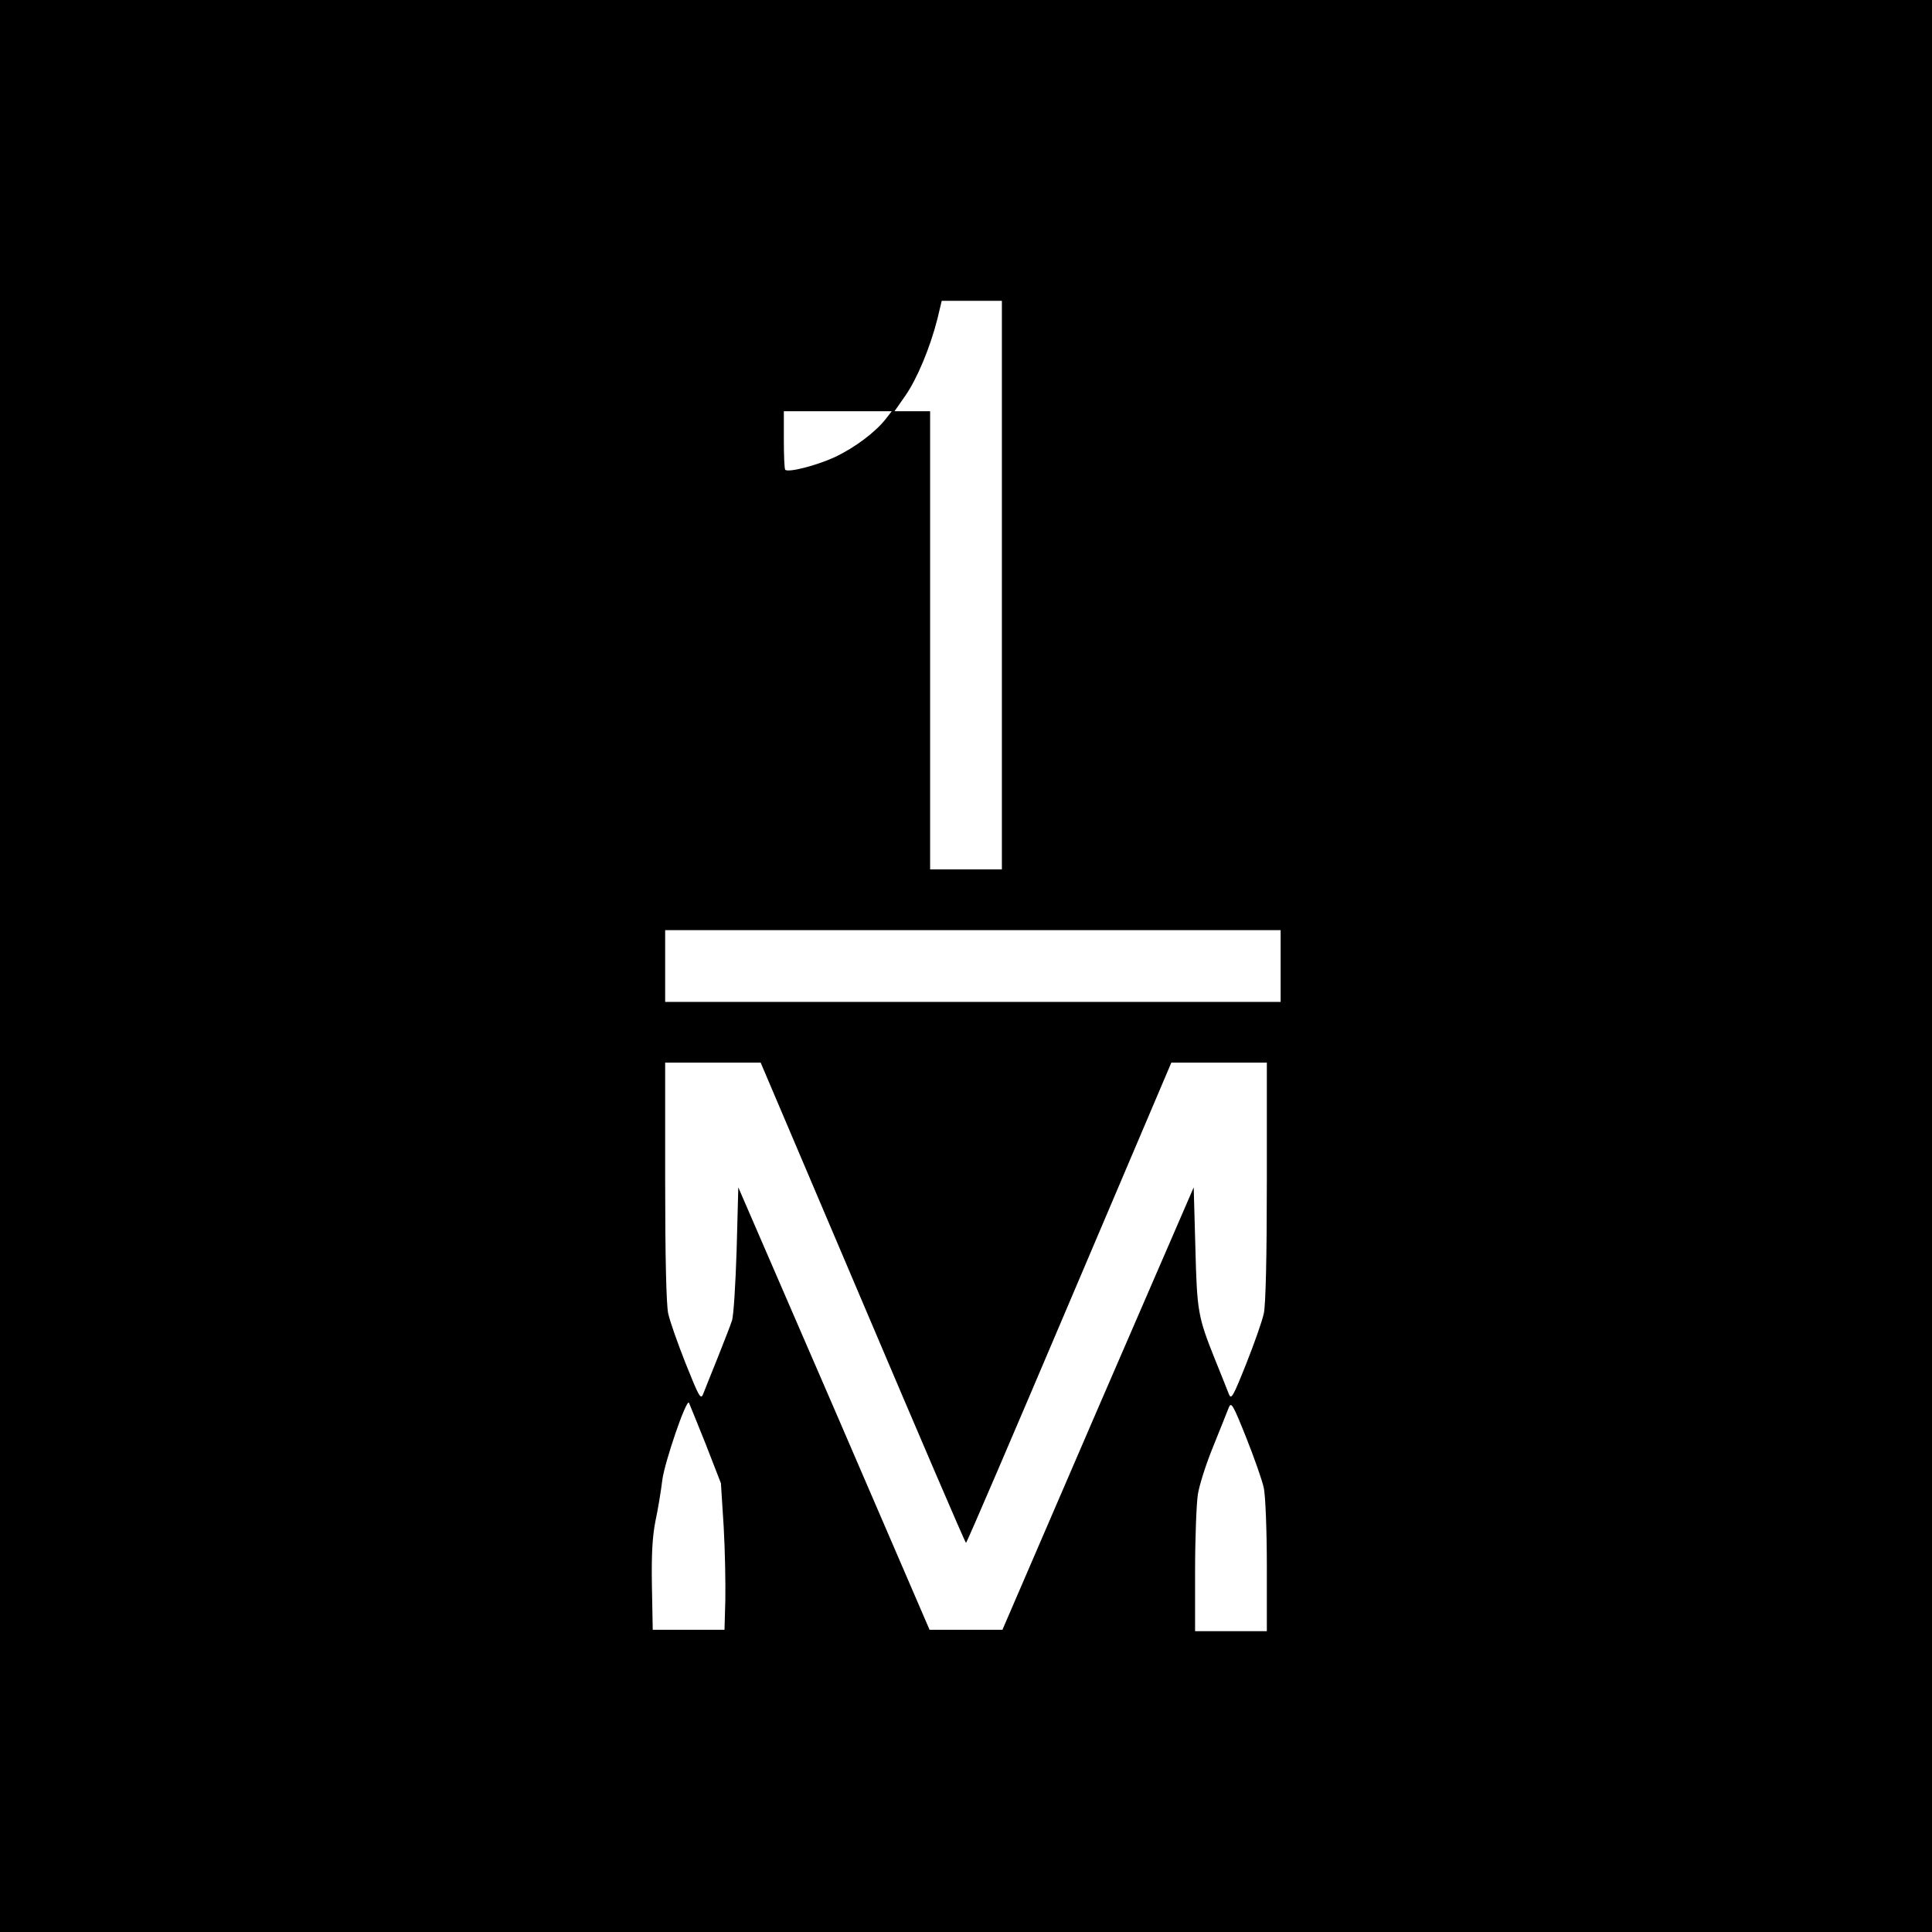
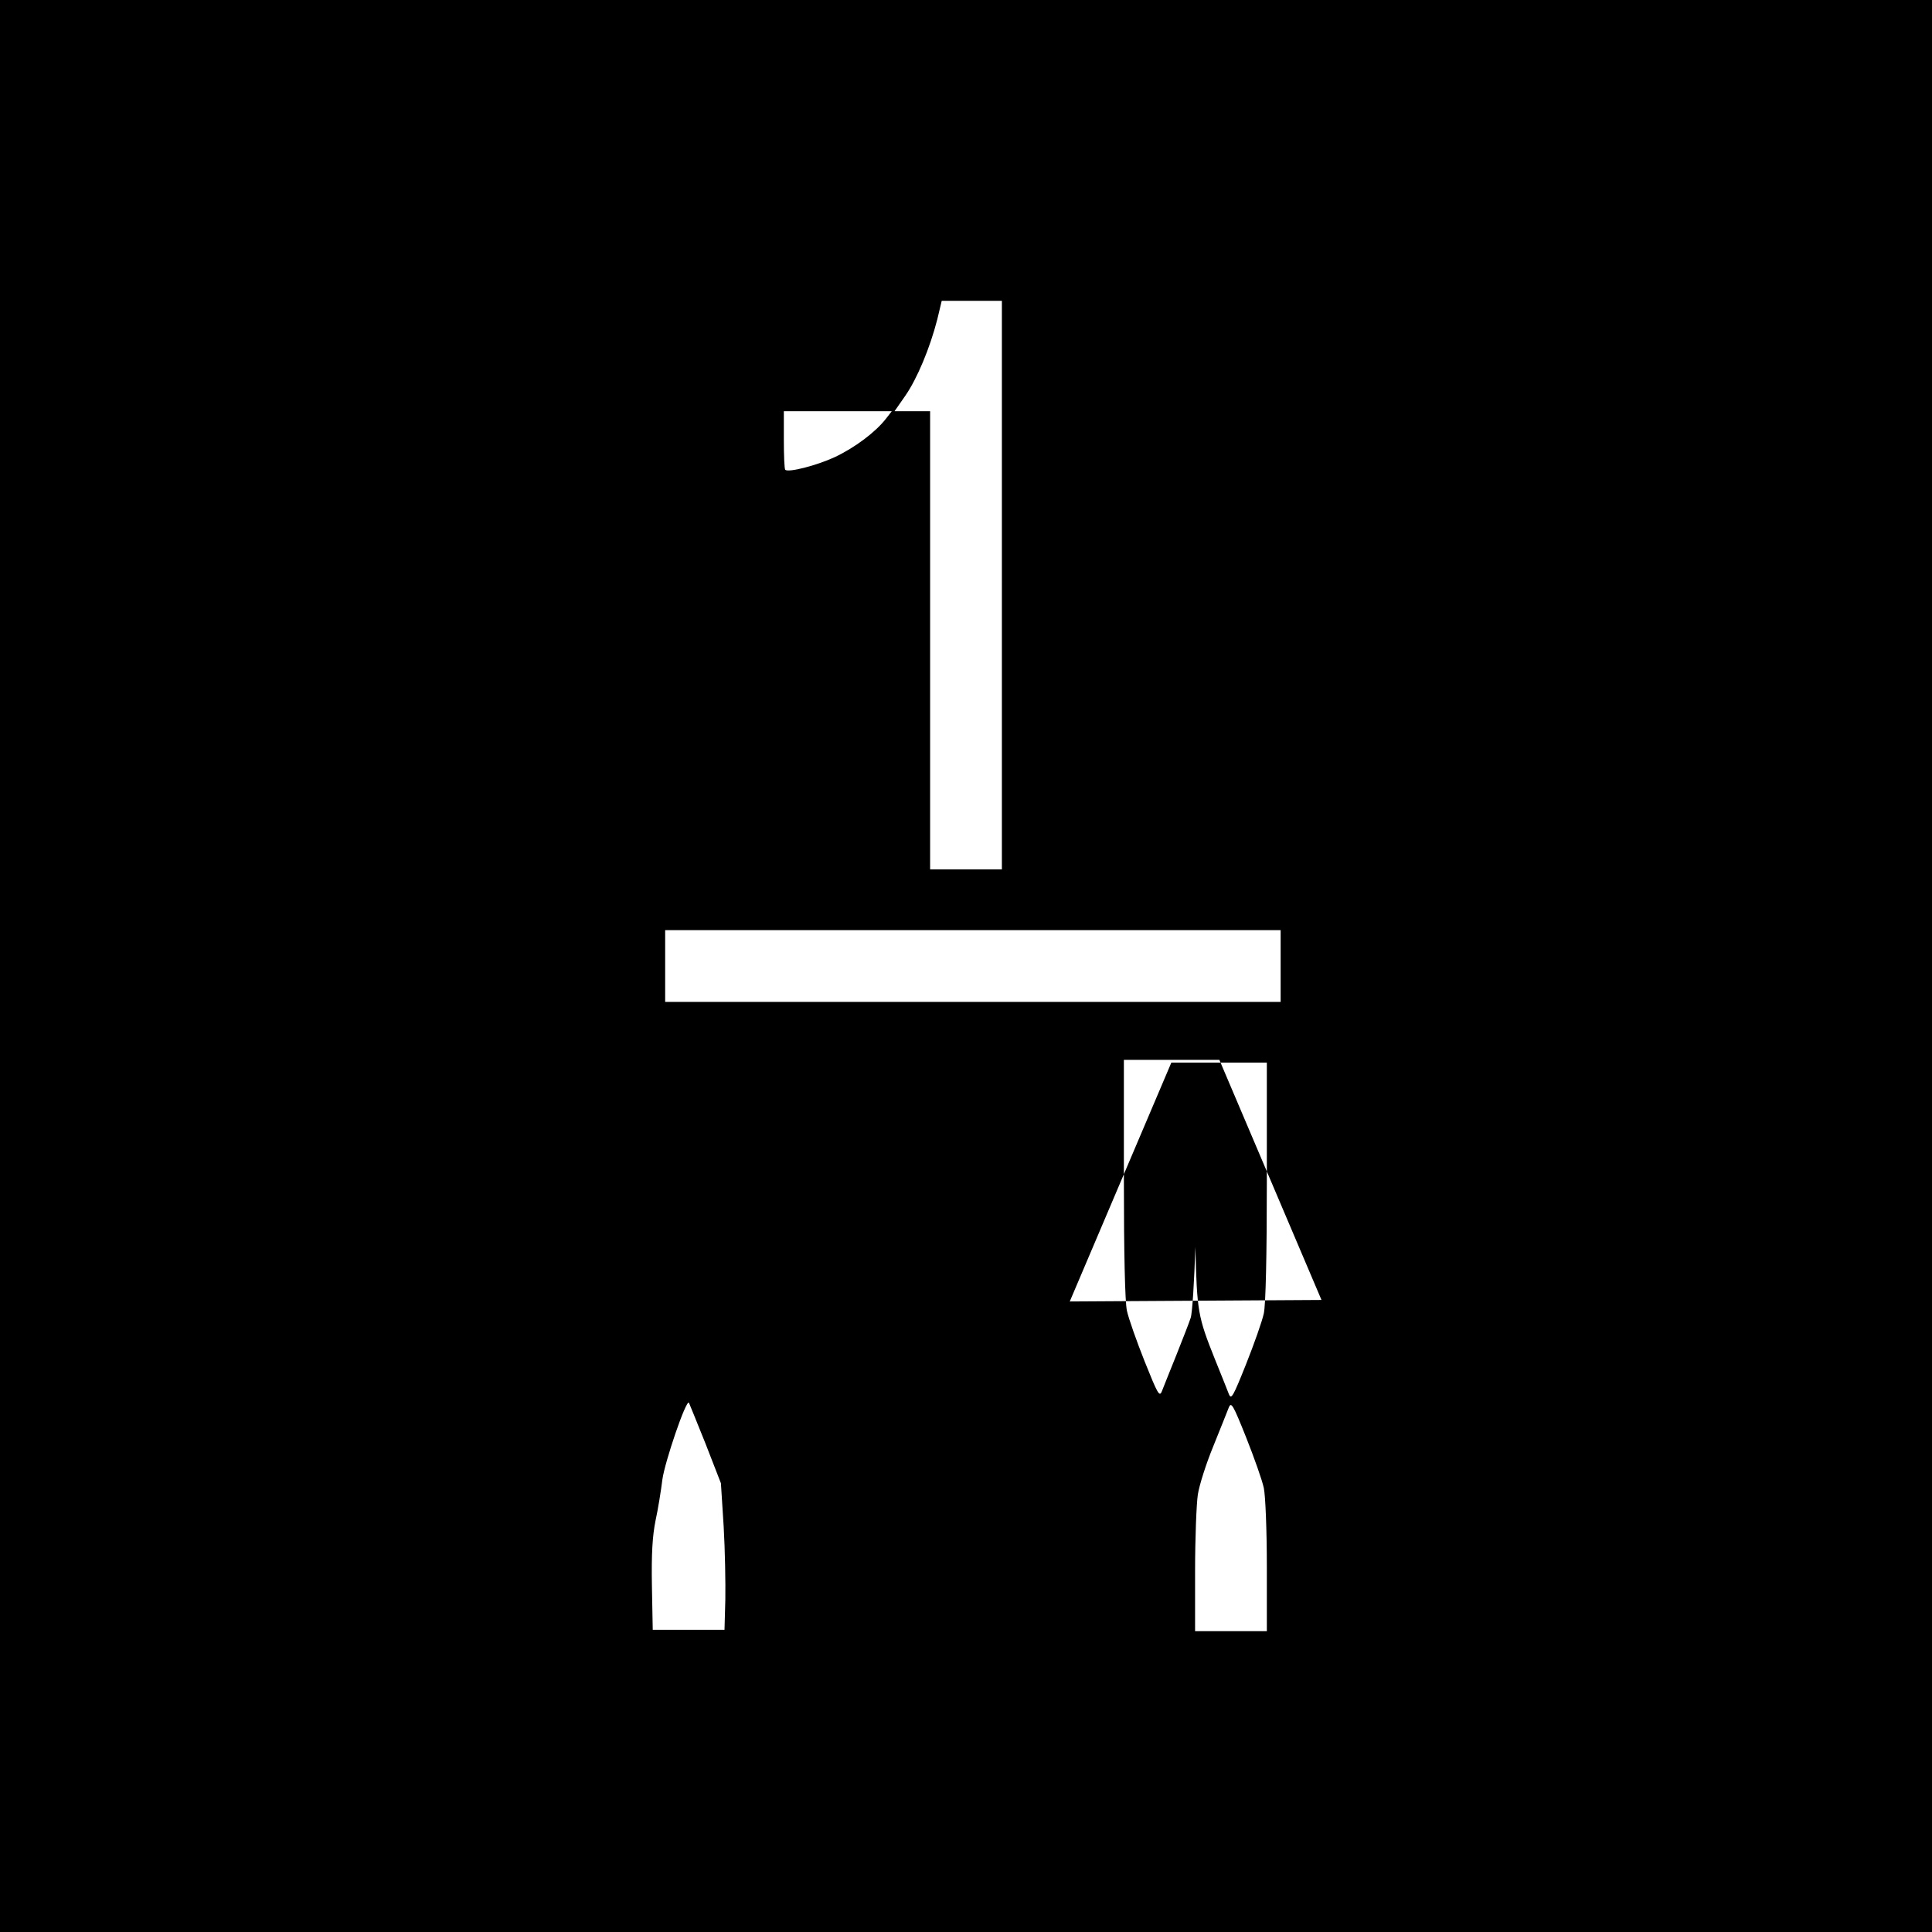
<svg xmlns="http://www.w3.org/2000/svg" version="1.0" width="700pt" height="700pt" viewBox="0 0 700 700" preserveAspectRatio="xMidYMid meet">
  <g transform="translate(0,700) scale(0.1,-0.1)" fill="#000000" stroke="none">
-     <path d="M0 3500 l0 -3500 3500 0 3500 0 0 3500 0 3500 -3500 0 -3500 0 0 -3500z m3630 1380 l0 -1030 -130 0 -130 0 0 830 0 830 -65 0 -64 0 39 56 c43 62 89 172 116 277 l16 67 109 0 109 0 0 -1030z m-420 603 c-38 -49 -113 -105 -185 -139 -67 -31 -169 -57 -180 -46 -3 3 -5 52 -5 109 l0 103 196 0 195 0 -21 -27z m1430 -1983 l0 -130 -1115 0 -1115 0 0 130 0 130 1115 0 1115 0 0 -130z m-1514 -1220 c203 -478 371 -870 374 -870 3 0 171 392 374 870 l370 870 173 0 173 0 0 -430 c0 -269 -4 -448 -11 -479 -6 -28 -35 -110 -64 -183 -48 -120 -54 -131 -63 -108 -5 14 -28 70 -50 125 -62 155 -65 173 -71 407 l-6 216 -347 -801 -346 -802 -132 0 -132 0 -346 802 -347 801 -6 -226 c-4 -125 -11 -240 -17 -257 -5 -16 -29 -77 -52 -135 -23 -58 -47 -116 -52 -130 -9 -23 -15 -12 -63 108 -29 73 -58 155 -64 183 -7 31 -11 210 -11 479 l0 430 173 0 173 0 370 -870z m-570 -510 l56 -144 10 -157 c5 -86 7 -205 6 -265 l-3 -109 -130 0 -130 0 -3 160 c-2 116 2 180 13 235 9 41 20 109 25 150 9 64 85 288 96 278 1 -2 28 -68 60 -148z m2023 -161 c6 -28 11 -154 11 -284 l0 -235 -130 0 -130 0 0 218 c0 119 5 244 10 277 5 33 30 112 56 175 25 63 51 126 56 140 9 22 15 12 63 -108 29 -73 58 -155 64 -183z" />
+     <path d="M0 3500 l0 -3500 3500 0 3500 0 0 3500 0 3500 -3500 0 -3500 0 0 -3500z m3630 1380 l0 -1030 -130 0 -130 0 0 830 0 830 -65 0 -64 0 39 56 c43 62 89 172 116 277 l16 67 109 0 109 0 0 -1030z m-420 603 c-38 -49 -113 -105 -185 -139 -67 -31 -169 -57 -180 -46 -3 3 -5 52 -5 109 l0 103 196 0 195 0 -21 -27z m1430 -1983 l0 -130 -1115 0 -1115 0 0 130 0 130 1115 0 1115 0 0 -130z m-1514 -1220 c203 -478 371 -870 374 -870 3 0 171 392 374 870 l370 870 173 0 173 0 0 -430 c0 -269 -4 -448 -11 -479 -6 -28 -35 -110 -64 -183 -48 -120 -54 -131 -63 -108 -5 14 -28 70 -50 125 -62 155 -65 173 -71 407 c-4 -125 -11 -240 -17 -257 -5 -16 -29 -77 -52 -135 -23 -58 -47 -116 -52 -130 -9 -23 -15 -12 -63 108 -29 73 -58 155 -64 183 -7 31 -11 210 -11 479 l0 430 173 0 173 0 370 -870z m-570 -510 l56 -144 10 -157 c5 -86 7 -205 6 -265 l-3 -109 -130 0 -130 0 -3 160 c-2 116 2 180 13 235 9 41 20 109 25 150 9 64 85 288 96 278 1 -2 28 -68 60 -148z m2023 -161 c6 -28 11 -154 11 -284 l0 -235 -130 0 -130 0 0 218 c0 119 5 244 10 277 5 33 30 112 56 175 25 63 51 126 56 140 9 22 15 12 63 -108 29 -73 58 -155 64 -183z" />
  </g>
</svg>